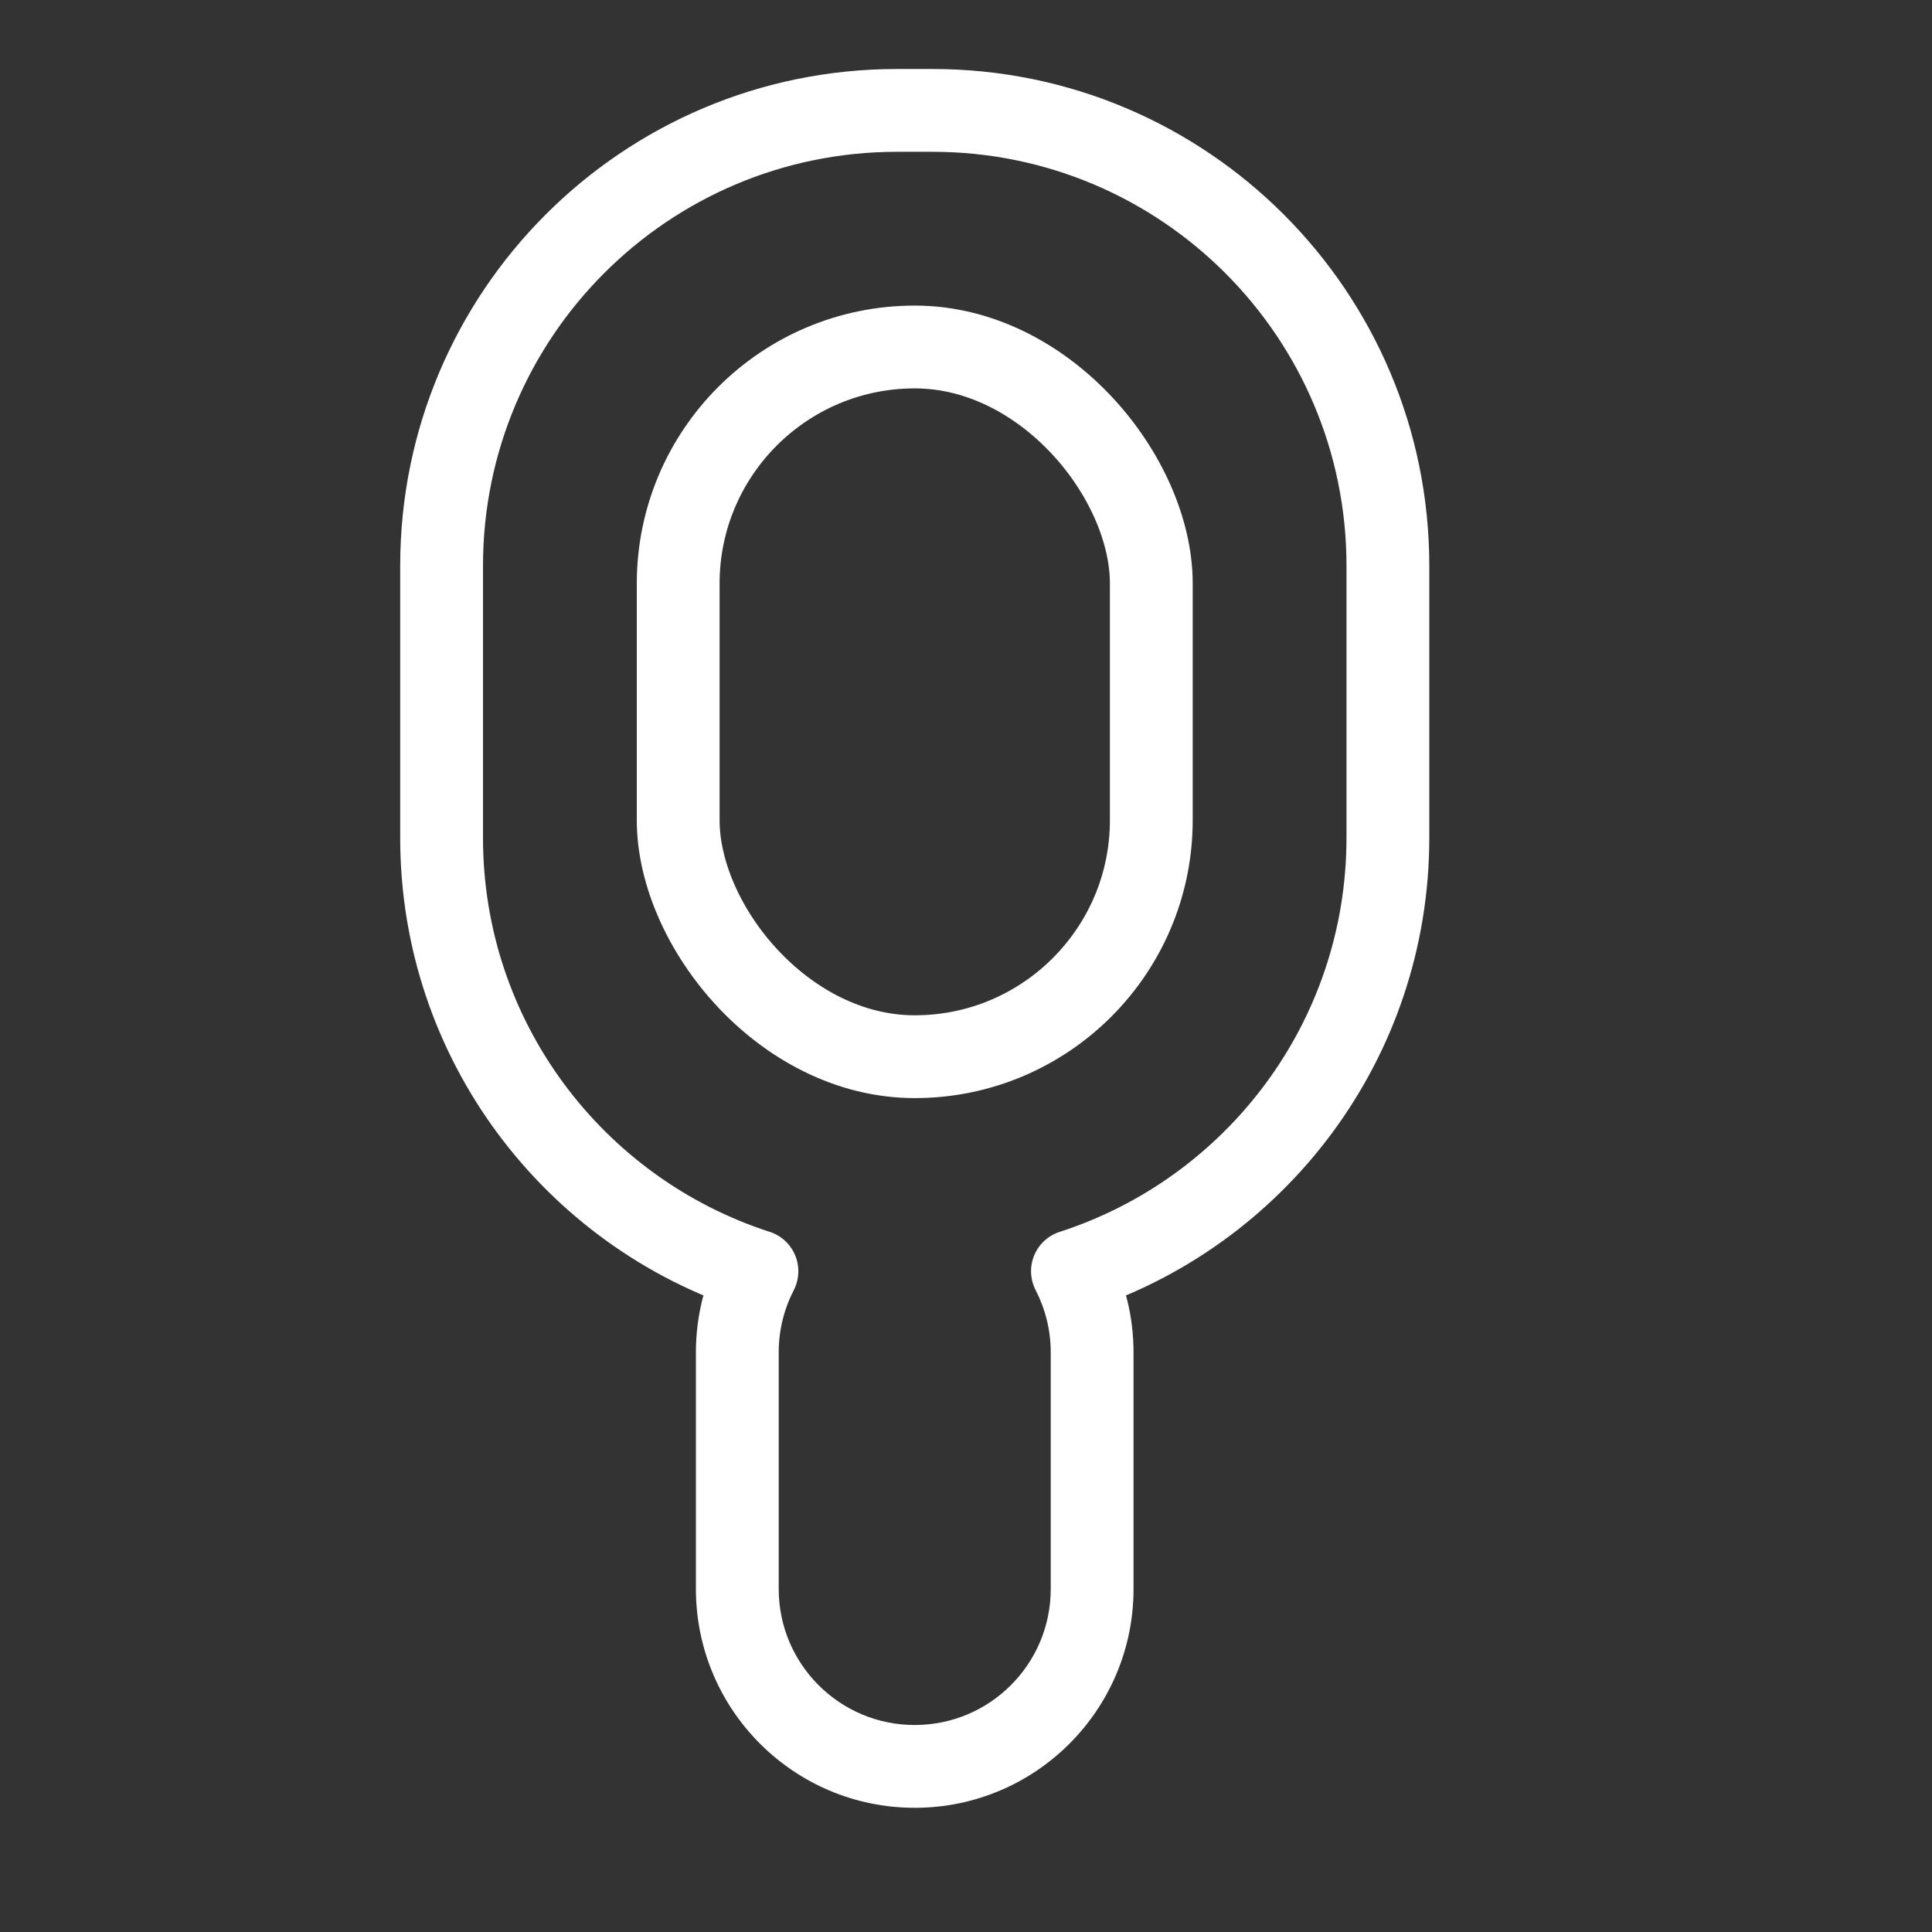
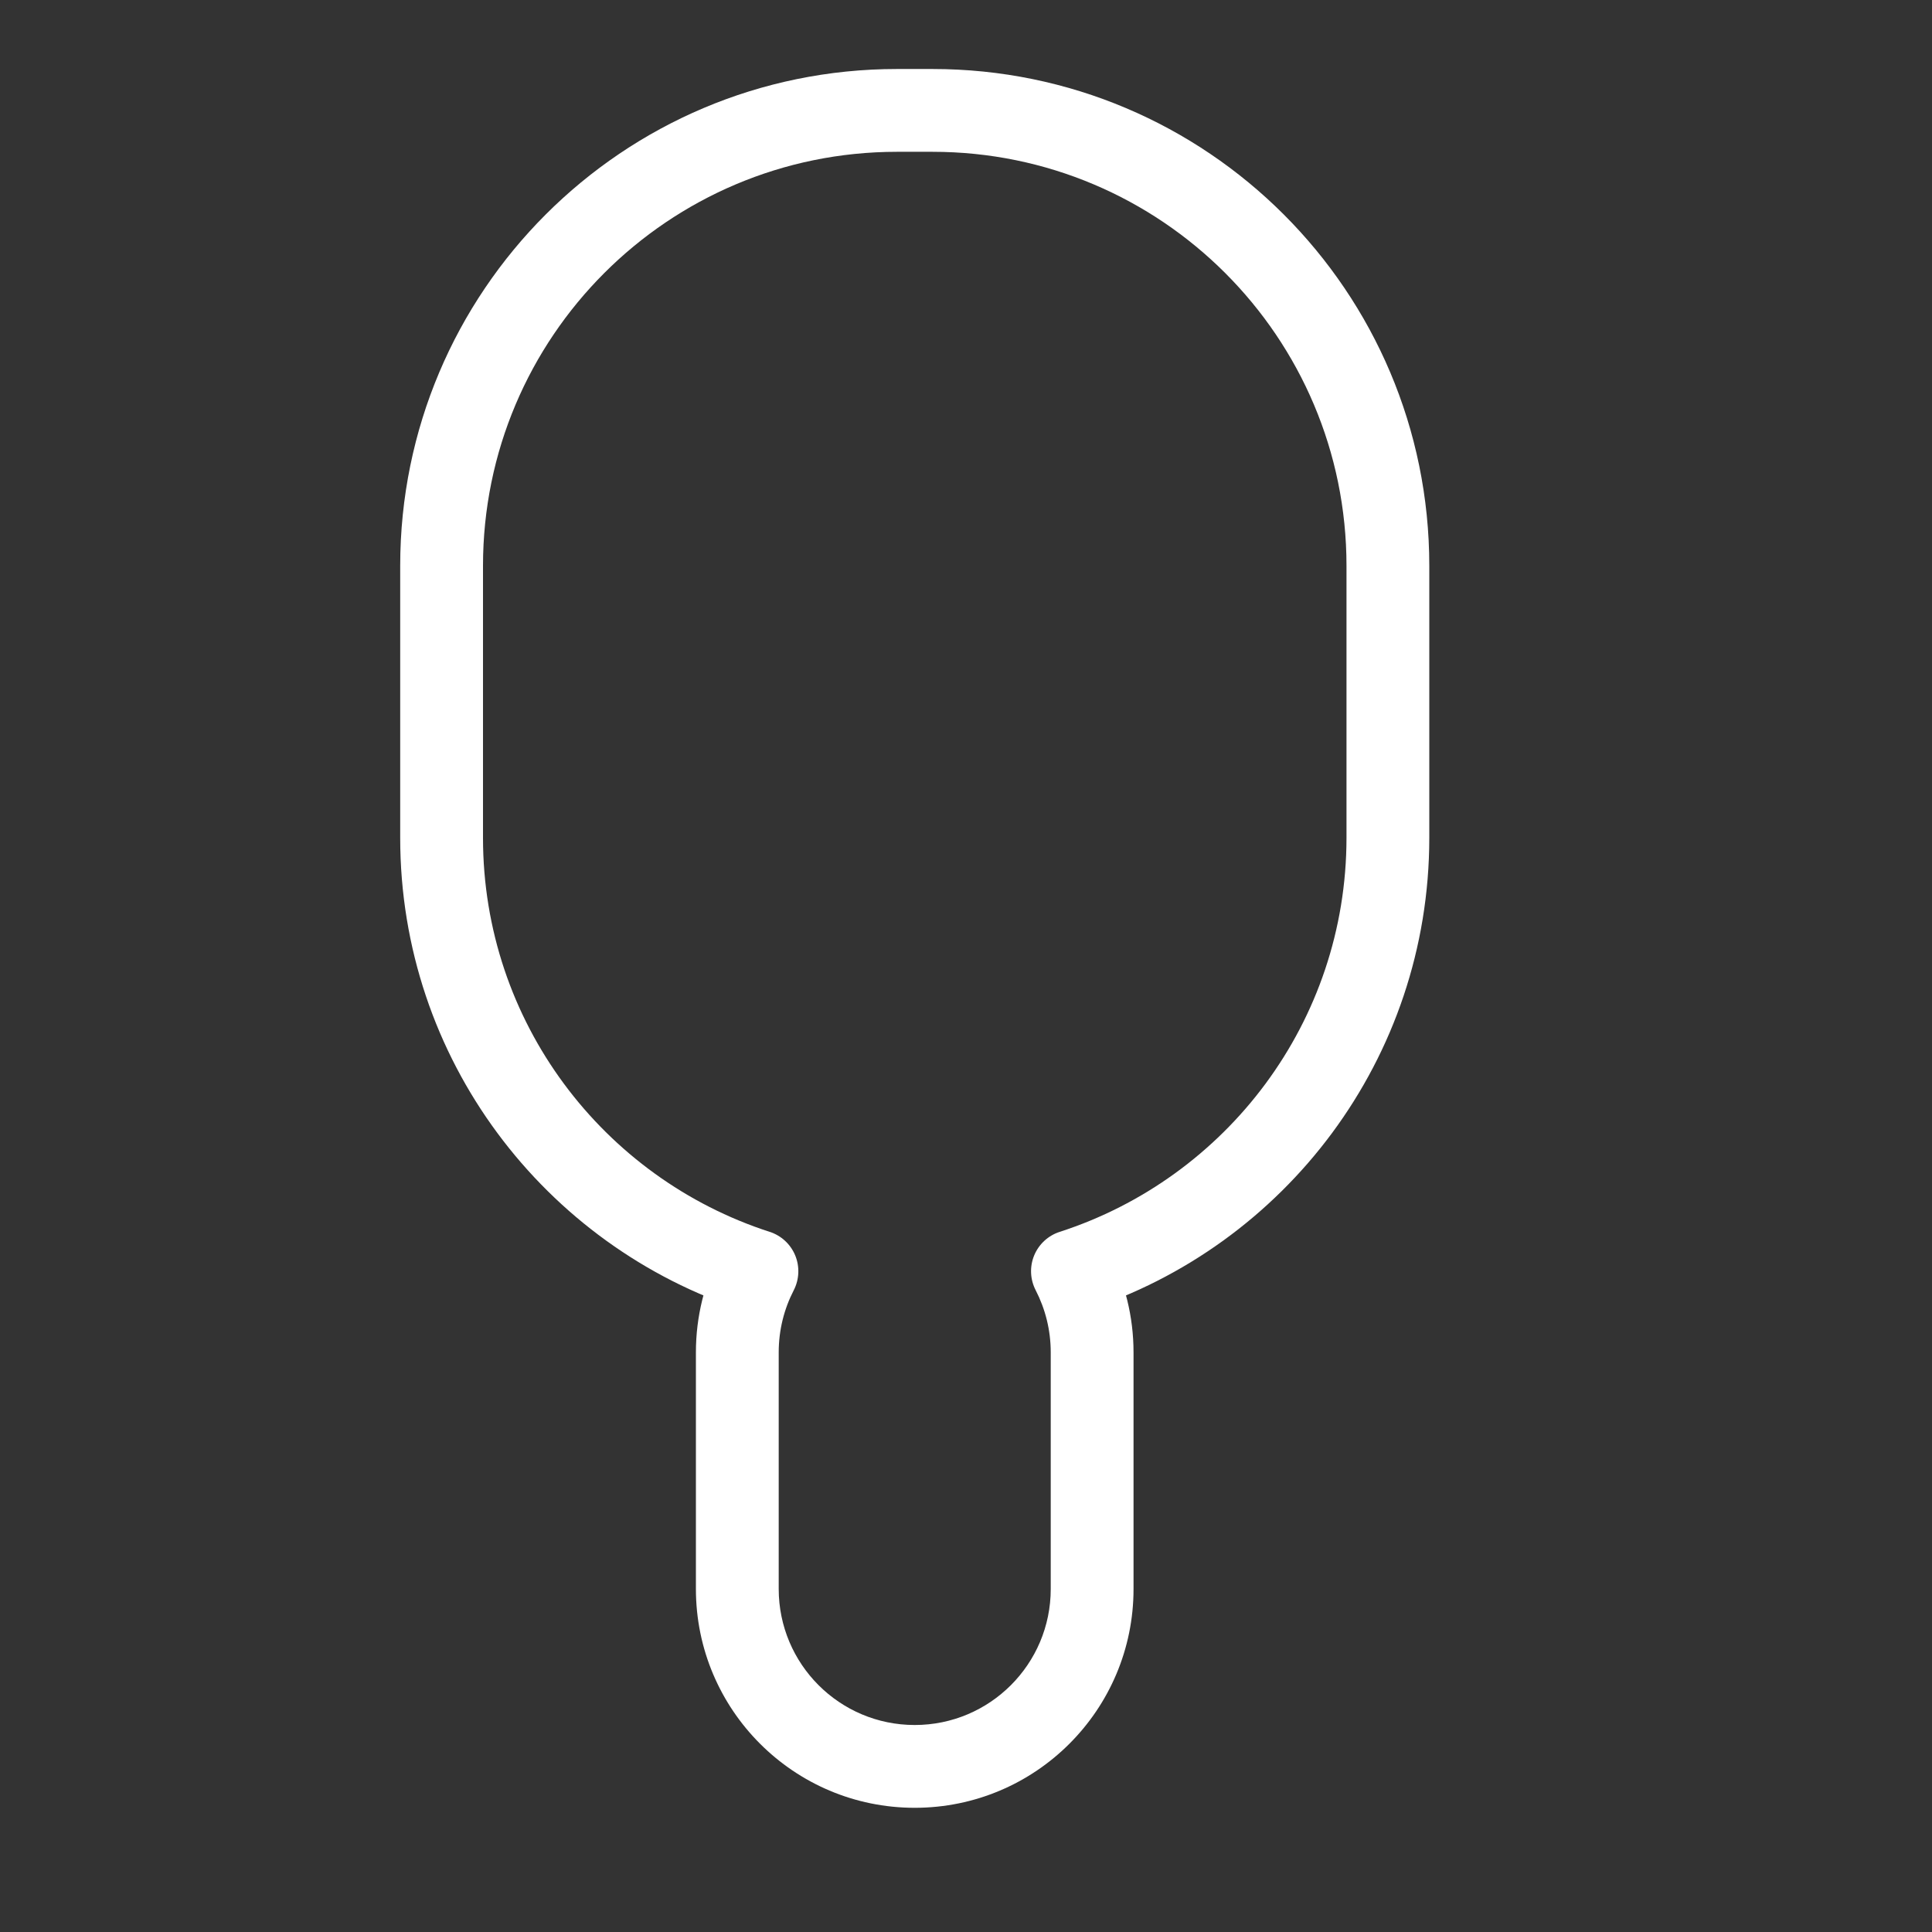
<svg xmlns="http://www.w3.org/2000/svg" fill="none" viewBox="0 0 35 35" height="35" width="35">
  <rect x="0" y="0" width="35" height="35" fill="#333333" stroke="none" />
  <path fill="white" d="M25.143 10.25L25.893 10.25L25.893 10.25L25.143 10.25ZM25.143 15.179L25.893 15.179V15.179H25.143ZM19.429 23.029L19.198 22.316C18.989 22.383 18.819 22.54 18.735 22.743C18.651 22.947 18.661 23.177 18.762 23.373L19.429 23.029ZM19.785 24.5L20.535 24.5L20.535 24.5L19.785 24.5ZM19.785 28.786L20.535 28.786V28.786H19.785ZM16.571 32L16.571 32.75H16.571L16.571 32ZM13.357 28.786L12.607 28.786L12.607 28.786L13.357 28.786ZM13.713 23.029L14.38 23.373C14.48 23.177 14.49 22.947 14.406 22.743C14.322 22.54 14.153 22.383 13.943 22.316L13.713 23.029ZM8 15.179L7.25 15.179L7.25 15.179L8 15.179ZM16.893 2V2.75C21.035 2.75 24.393 6.108 24.393 10.25L25.143 10.25L25.893 10.25C25.893 5.279 21.863 1.25 16.893 1.25V2ZM25.143 10.25H24.393V15.179H25.143H25.893V10.25H25.143ZM25.143 15.179L24.393 15.179C24.392 18.515 22.213 21.342 19.198 22.316L19.429 23.029L19.659 23.743C23.275 22.576 25.892 19.185 25.893 15.179L25.143 15.179ZM19.429 23.029L18.762 23.373C18.936 23.711 19.035 24.093 19.035 24.5L19.785 24.5L20.535 24.5C20.535 23.847 20.376 23.229 20.095 22.686L19.429 23.029ZM19.785 24.5H19.035V28.786H19.785H20.535V24.5H19.785ZM19.785 28.786L19.035 28.786C19.035 30.147 17.932 31.25 16.571 31.25L16.571 32L16.571 32.75C18.761 32.75 20.535 30.975 20.535 28.786L19.785 28.786ZM16.571 32V31.25C15.21 31.25 14.108 30.147 14.107 28.786L13.357 28.786L12.607 28.786C12.608 30.975 14.382 32.75 16.571 32.75V32ZM13.357 28.786H14.107V24.5H13.357H12.607V28.786H13.357ZM13.357 24.5H14.107C14.107 24.092 14.206 23.71 14.38 23.373L13.713 23.029L13.046 22.686C12.765 23.23 12.607 23.848 12.607 24.5H13.357ZM13.713 23.029L13.943 22.316C10.929 21.342 8.75 18.515 8.75 15.179L8 15.179L7.25 15.179C7.25 19.185 9.867 22.576 13.482 23.743L13.713 23.029ZM8 15.179H8.75V10.25H8H7.25V15.179H8ZM8 10.25H8.75C8.75 6.108 12.108 2.75 16.25 2.75V2V1.25C11.279 1.25 7.25 5.279 7.25 10.25H8ZM16.25 2V2.75H16.893V2V1.25H16.25V2Z" />
-   <rect stroke-linejoin="round" stroke-linecap="round" stroke-width="1.5" stroke="white" rx="4.286" height="12.857" width="8.571" y="6.286" x="12.286" />
</svg>